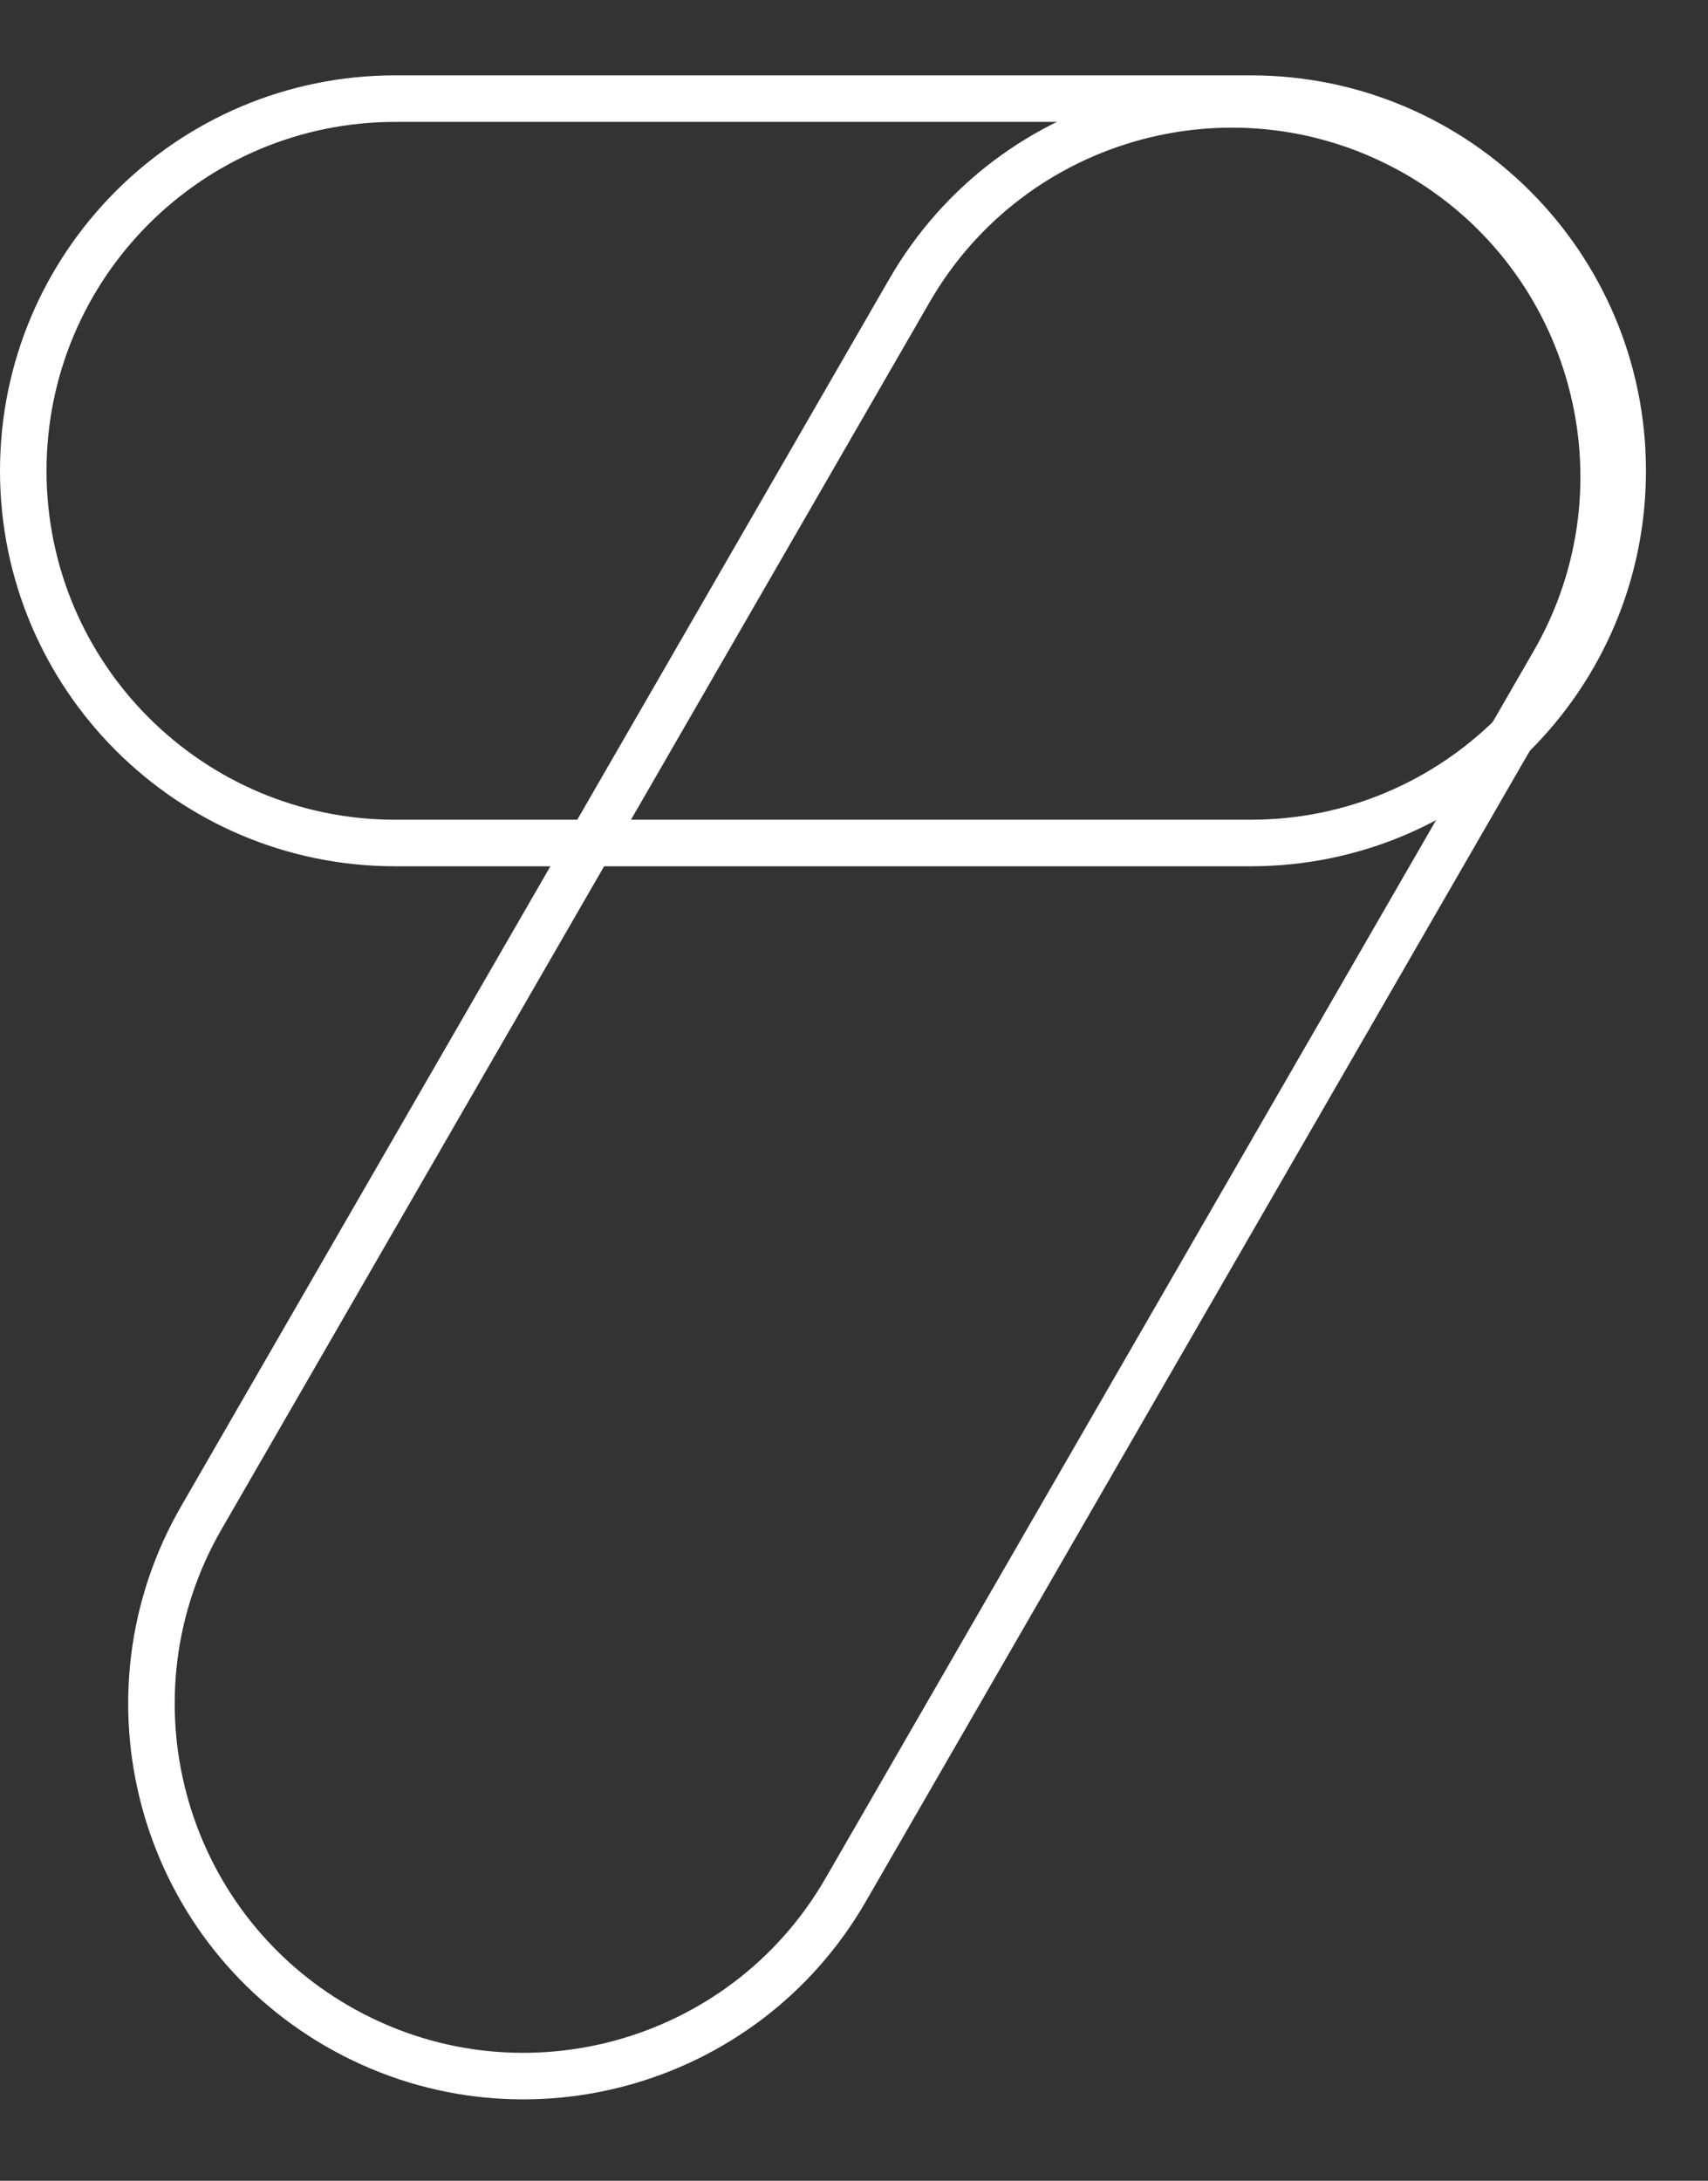
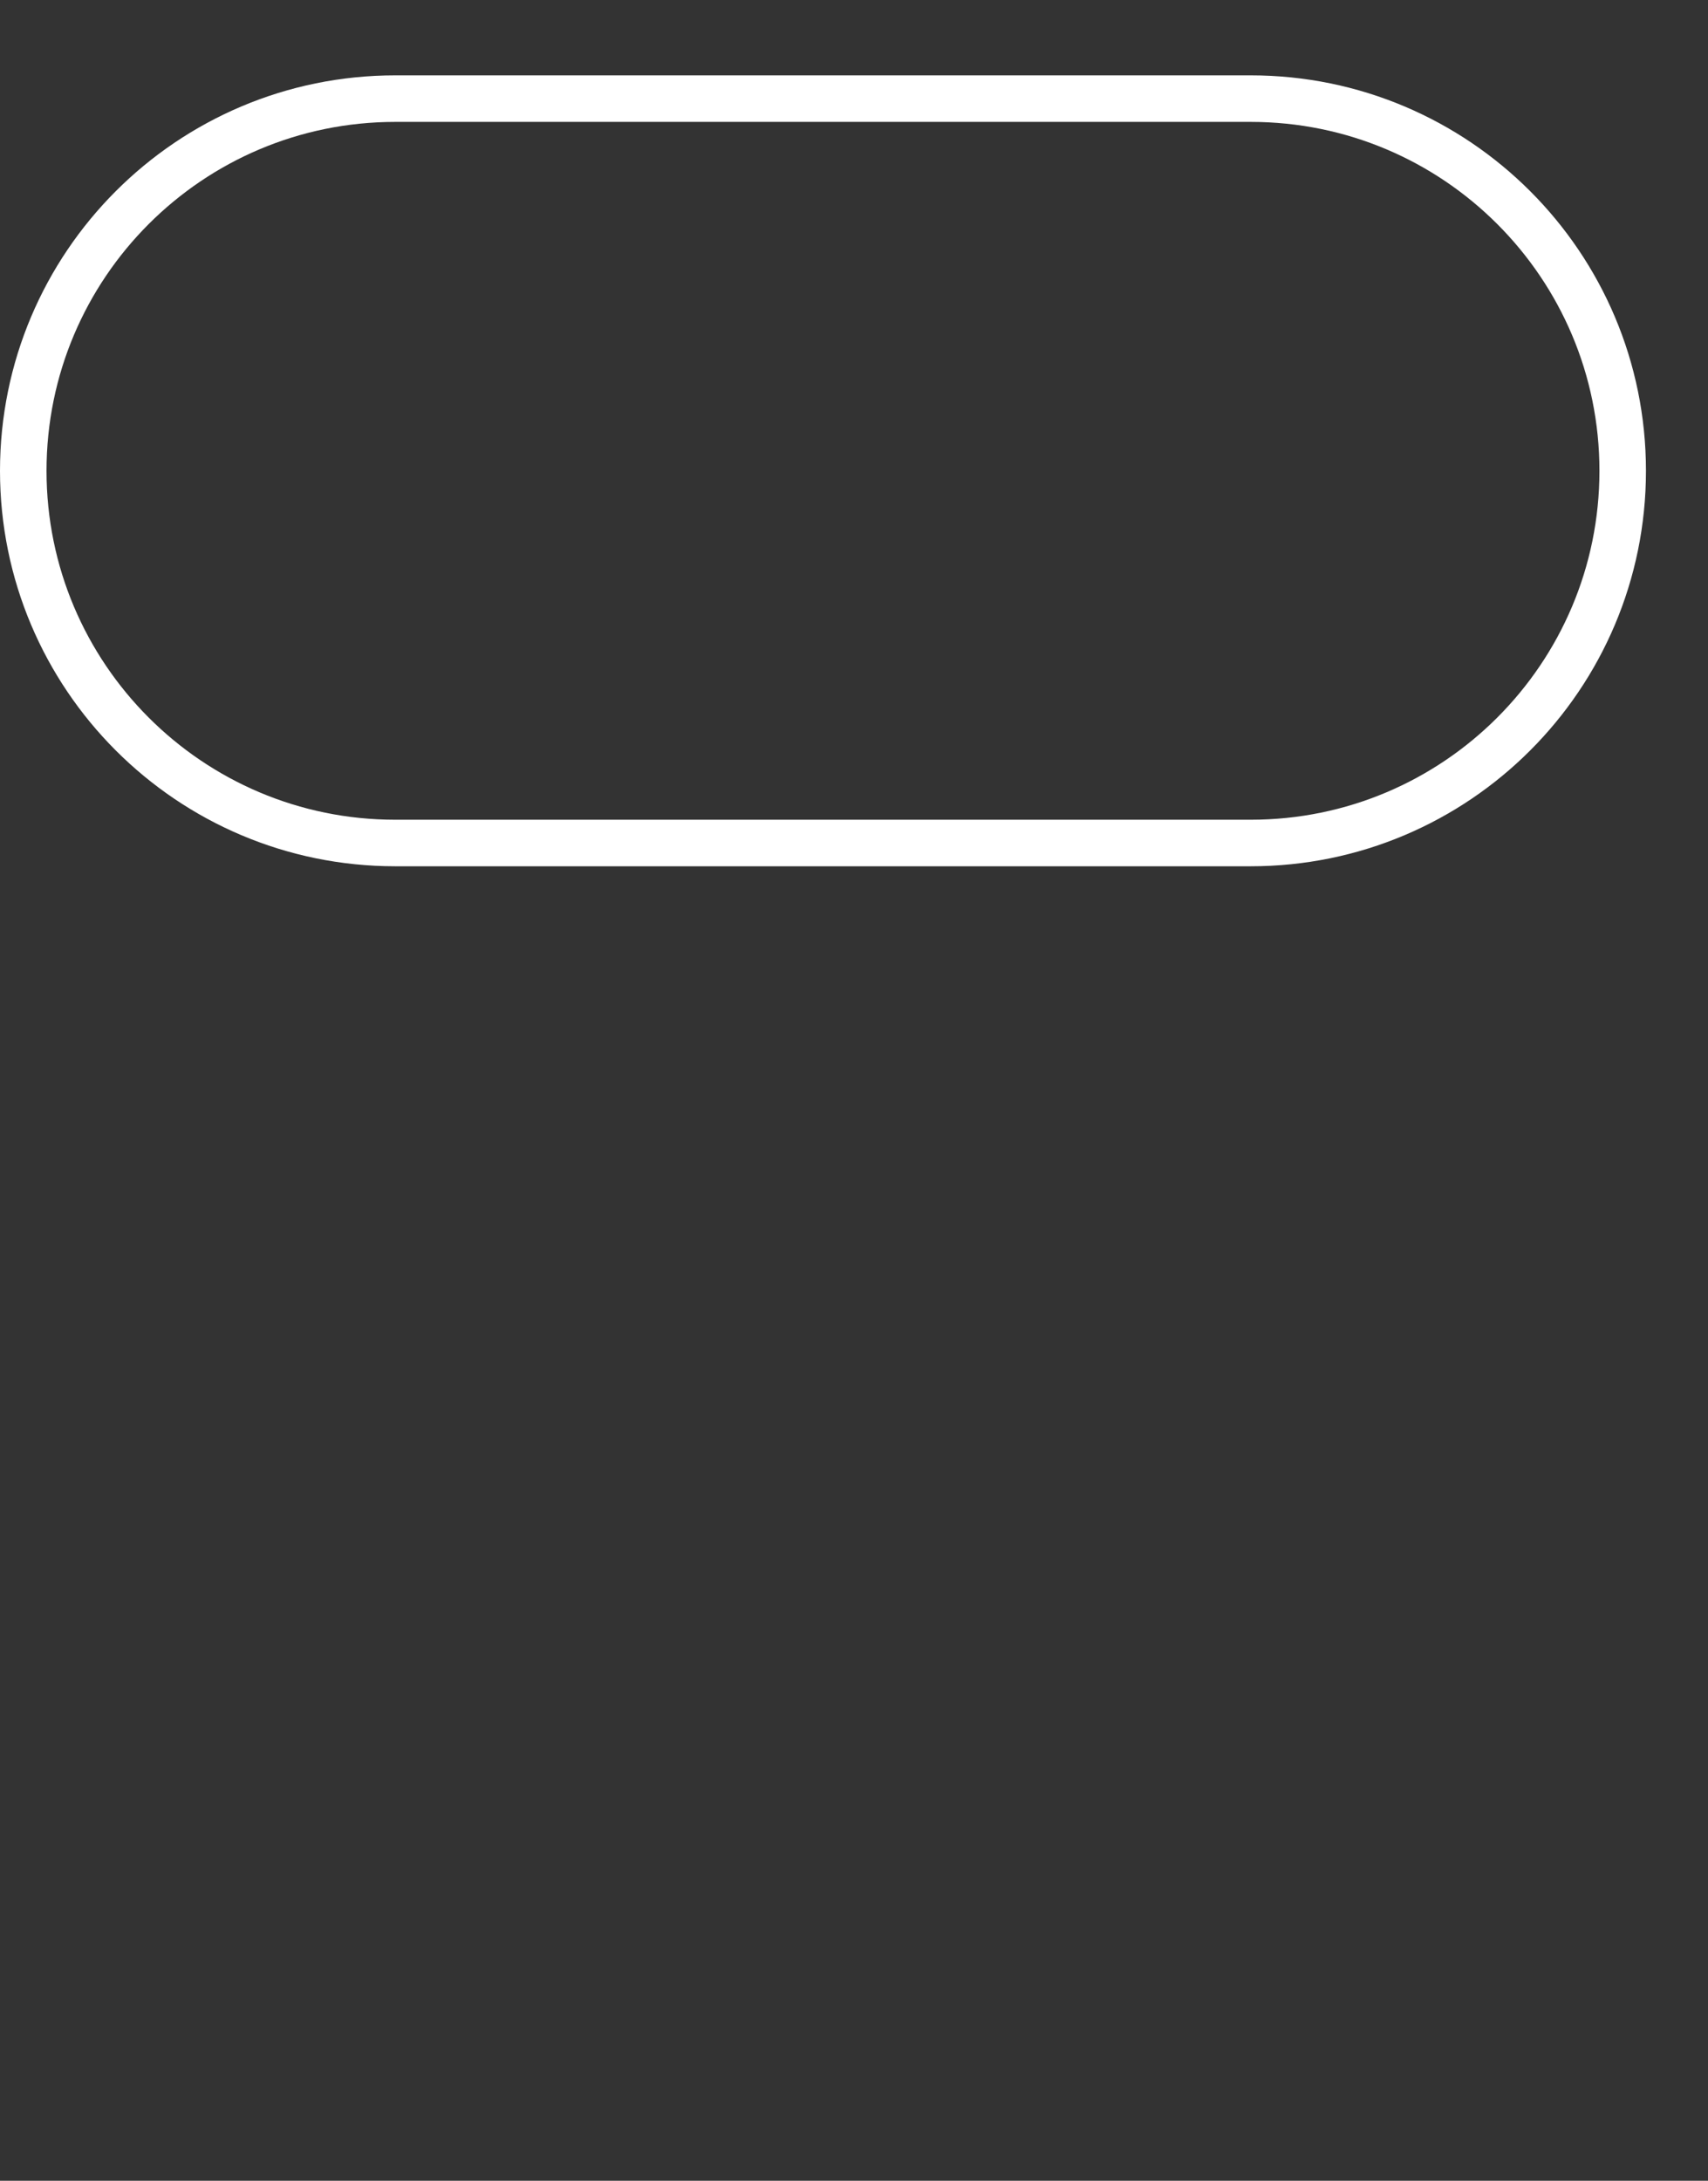
<svg xmlns="http://www.w3.org/2000/svg" width="257" height="328" viewBox="0 0 257 328" fill="none">
  <rect x="0" y="0" width="257" height="328" fill="#333333" stroke="none" />
-   <path d="M233.794 99.678C249.25 72.904 240.078 38.667 213.307 23.209C186.536 7.75 152.304 16.924 136.848 43.698L30.295 228.28C14.839 255.054 24.011 289.291 50.782 304.749C77.553 320.208 111.785 311.034 127.241 284.26L233.794 99.678Z" stroke="white" stroke-width="7" stroke-linecap="round" />
  <path d="M188.193 126.793C219.106 126.793 244.165 101.729 244.165 70.813C244.165 39.897 219.106 14.834 188.193 14.834L59.472 14.834C28.559 14.834 3.5 39.898 3.5 70.814C3.5 101.73 28.559 126.793 59.472 126.793L188.193 126.793Z" stroke="white" stroke-width="7" stroke-linecap="round" />
</svg>